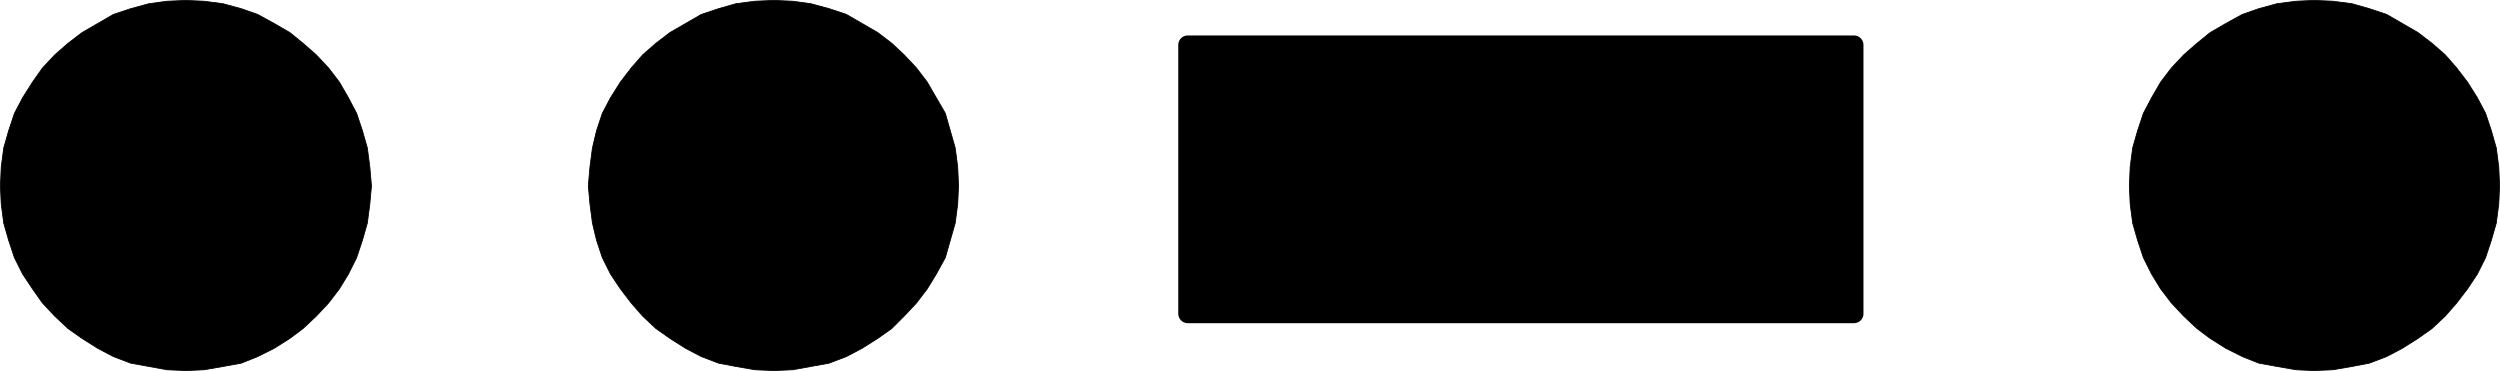
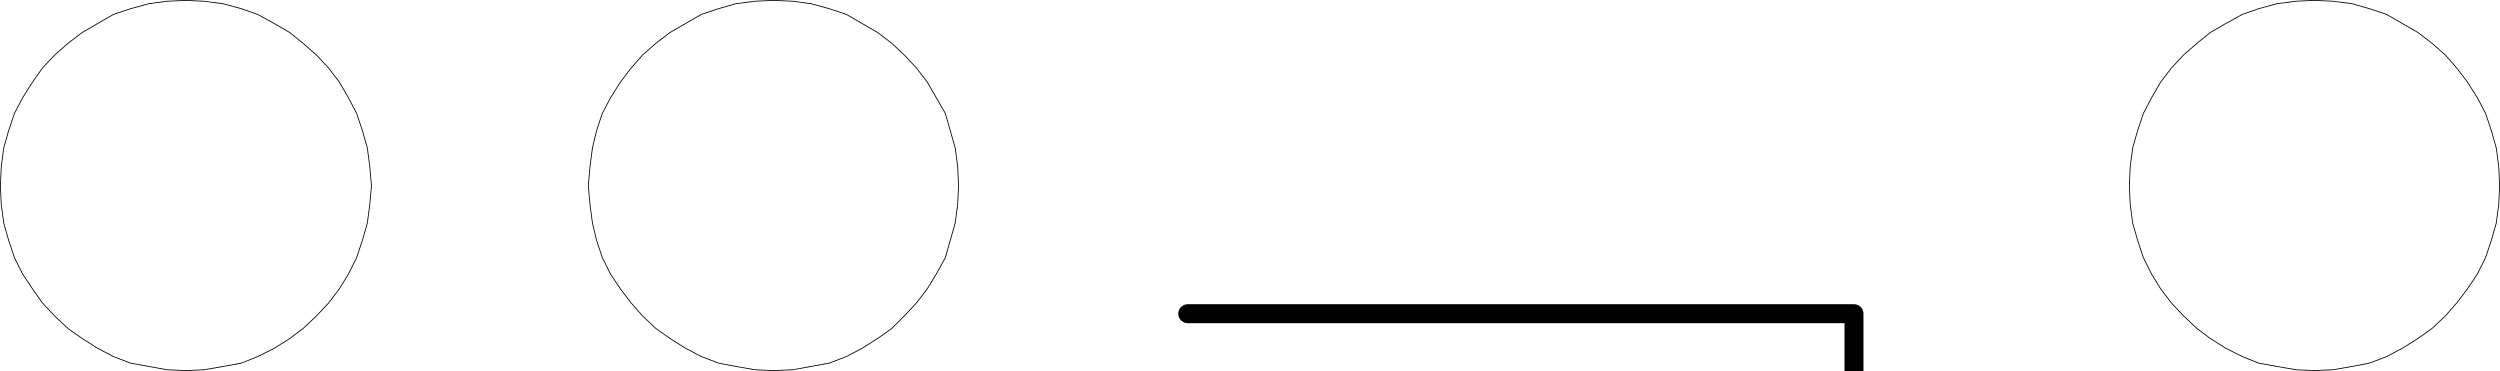
<svg xmlns="http://www.w3.org/2000/svg" xmlns:ns1="http://sodipodi.sourceforge.net/DTD/sodipodi-0.dtd" xmlns:ns2="http://www.inkscape.org/namespaces/inkscape" version="1.0" width="129.638mm" height="19.238mm" id="svg8" ns1:docname="Foxtrot.wmf">
  <ns1:namedview id="namedview8" pagecolor="#ffffff" bordercolor="#000000" borderopacity="0.25" ns2:showpageshadow="2" ns2:pageopacity="0.0" ns2:pagecheckerboard="0" ns2:deskcolor="#d1d1d1" ns2:document-units="mm" />
  <defs id="defs1">
    <pattern id="WMFhbasepattern" patternUnits="userSpaceOnUse" width="6" height="6" x="0" y="0" />
  </defs>
-   <path style="fill:#000000;fill-opacity:1;fill-rule:evenodd;stroke:none" d="M 36.441,72.629 32.724,72.467 29.169,71.821 25.614,71.175 22.22,69.882 19.15,68.266 16.079,66.327 13.332,64.388 10.746,61.965 8.322,59.38 6.383,56.633 4.444,53.724 2.828,50.493 1.697,47.1 0.727,43.707 0.242,39.99 0.081,36.436 l 0.162,-3.716 0.485,-3.716 0.97,-3.393 1.131,-3.393 1.616,-3.07 1.939,-3.07 1.939,-2.747 2.424,-2.585 2.586,-2.262 2.747,-2.101 3.07,-1.777 3.07,-1.777 3.394,-1.131 3.555,-0.969 3.555,-0.485 3.717,-0.162 3.555,0.162 3.717,0.485 3.555,0.969 3.232,1.131 3.232,1.777 3.07,1.777 2.586,2.101 2.586,2.262 2.424,2.585 2.101,2.747 1.778,3.07 1.616,3.07 1.131,3.393 0.97,3.393 0.485,3.716 0.323,3.716 -0.323,3.555 -0.485,3.716 -0.97,3.393 -1.131,3.393 -1.616,3.232 -1.778,2.908 -2.101,2.747 -2.424,2.585 -2.586,2.424 -2.586,1.939 -3.07,1.939 -3.232,1.616 -3.232,1.293 -3.555,0.646 -3.717,0.646 -3.555,0.162 z" id="path1" />
  <path style="fill:none;stroke:#000000;stroke-width:0.162px;stroke-linecap:round;stroke-linejoin:round;stroke-miterlimit:4;stroke-dasharray:none;stroke-opacity:1" d="M 36.441,72.629 32.724,72.467 29.169,71.821 25.614,71.175 22.22,69.882 19.15,68.266 16.079,66.327 13.332,64.388 10.746,61.965 8.322,59.38 6.383,56.633 4.444,53.724 2.828,50.493 1.697,47.1 0.727,43.707 0.242,39.99 0.081,36.436 l 0.162,-3.716 0.485,-3.716 0.97,-3.393 1.131,-3.393 1.616,-3.07 1.939,-3.07 1.939,-2.747 2.424,-2.585 2.586,-2.262 2.747,-2.101 3.07,-1.777 3.07,-1.777 3.394,-1.131 3.555,-0.969 3.555,-0.485 3.717,-0.162 3.555,0.162 3.717,0.485 3.555,0.969 3.232,1.131 3.232,1.777 3.07,1.777 2.586,2.101 2.586,2.262 2.424,2.585 2.101,2.747 1.778,3.07 1.616,3.07 1.131,3.393 0.97,3.393 0.485,3.716 0.323,3.716 -0.323,3.555 -0.485,3.716 -0.97,3.393 -1.131,3.393 -1.616,3.232 -1.778,2.908 -2.101,2.747 -2.424,2.585 -2.586,2.424 -2.586,1.939 -3.07,1.939 -3.232,1.616 -3.232,1.293 -3.555,0.646 -3.717,0.646 -3.555,0.162 v 0" id="path2" />
-   <path style="fill:#000000;fill-opacity:1;fill-rule:evenodd;stroke:none" d="m 151.661,72.629 -3.717,-0.162 -3.717,-0.646 -3.394,-0.646 -3.394,-1.293 -3.07,-1.616 -3.07,-1.939 -2.747,-1.939 -2.586,-2.424 -2.262,-2.585 -2.101,-2.747 -1.939,-2.908 -1.616,-3.232 -1.131,-3.393 -0.808,-3.393 -0.485,-3.716 -0.323,-3.555 0.323,-3.716 0.485,-3.716 0.808,-3.393 1.131,-3.393 1.616,-3.07 1.939,-3.07 2.101,-2.747 2.262,-2.585 2.586,-2.262 2.747,-2.101 3.07,-1.777 3.07,-1.777 3.394,-1.131 3.394,-0.969 3.717,-0.485 3.717,-0.162 3.717,0.162 3.555,0.485 3.555,0.969 3.394,1.131 3.07,1.777 3.07,1.777 2.747,2.101 2.424,2.262 2.424,2.585 2.101,2.747 1.778,3.07 1.778,3.07 0.97,3.393 0.97,3.393 0.485,3.716 0.162,3.716 -0.162,3.555 -0.485,3.716 -0.97,3.393 -0.97,3.393 -1.778,3.232 -1.778,2.908 -2.101,2.747 -2.424,2.585 -2.424,2.424 -2.747,1.939 -3.07,1.939 -3.07,1.616 -3.394,1.293 -3.555,0.646 -3.555,0.646 -3.717,0.162 z" id="path3" />
  <path style="fill:none;stroke:#000000;stroke-width:0.162px;stroke-linecap:round;stroke-linejoin:round;stroke-miterlimit:4;stroke-dasharray:none;stroke-opacity:1" d="m 151.661,72.629 -3.717,-0.162 -3.717,-0.646 -3.394,-0.646 -3.394,-1.293 -3.07,-1.616 -3.07,-1.939 -2.747,-1.939 -2.586,-2.424 -2.262,-2.585 -2.101,-2.747 -1.939,-2.908 -1.616,-3.232 -1.131,-3.393 -0.808,-3.393 -0.485,-3.716 -0.323,-3.555 0.323,-3.716 0.485,-3.716 0.808,-3.393 1.131,-3.393 1.616,-3.07 1.939,-3.07 2.101,-2.747 2.262,-2.585 2.586,-2.262 2.747,-2.101 3.07,-1.777 3.07,-1.777 3.394,-1.131 3.394,-0.969 3.717,-0.485 3.717,-0.162 3.717,0.162 3.555,0.485 3.555,0.969 3.394,1.131 3.07,1.777 3.07,1.777 2.747,2.101 2.424,2.262 2.424,2.585 2.101,2.747 1.778,3.07 1.778,3.07 0.97,3.393 0.97,3.393 0.485,3.716 0.162,3.716 -0.162,3.555 -0.485,3.716 -0.97,3.393 -0.97,3.393 -1.778,3.232 -1.778,2.908 -2.101,2.747 -2.424,2.585 -2.424,2.424 -2.747,1.939 -3.07,1.939 -3.07,1.616 -3.394,1.293 -3.555,0.646 -3.555,0.646 -3.717,0.162 v 0" id="path4" />
-   <path style="fill:#000000;fill-opacity:1;fill-rule:evenodd;stroke:none" d="m 453.53,72.629 -3.555,-0.162 -3.717,-0.646 -3.555,-0.646 -3.232,-1.293 -3.232,-1.616 -3.07,-1.939 -2.586,-1.939 -2.586,-2.424 -2.424,-2.585 -2.101,-2.747 -1.778,-2.908 -1.616,-3.232 -1.131,-3.393 -0.97,-3.393 -0.485,-3.716 -0.162,-3.555 0.162,-3.716 0.485,-3.716 0.97,-3.393 1.131,-3.393 1.616,-3.07 1.778,-3.07 2.101,-2.747 2.424,-2.585 2.586,-2.262 2.586,-2.101 3.07,-1.777 3.232,-1.777 3.232,-1.131 3.555,-0.969 3.717,-0.485 3.555,-0.162 3.717,0.162 3.717,0.485 3.394,0.969 3.394,1.131 3.07,1.777 3.07,1.777 2.747,2.101 2.586,2.262 2.262,2.585 2.101,2.747 1.939,3.07 1.616,3.07 1.131,3.393 0.97,3.393 0.485,3.716 0.162,3.716 -0.162,3.555 -0.485,3.716 -0.97,3.393 -1.131,3.393 -1.616,3.232 -1.939,2.908 -2.101,2.747 -2.262,2.585 -2.586,2.424 -2.747,1.939 -3.07,1.939 -3.07,1.616 -3.394,1.293 -3.394,0.646 -3.717,0.646 -3.717,0.162 z" id="path5" />
  <path style="fill:none;stroke:#000000;stroke-width:0.162px;stroke-linecap:round;stroke-linejoin:round;stroke-miterlimit:4;stroke-dasharray:none;stroke-opacity:1" d="m 453.53,72.629 -3.555,-0.162 -3.717,-0.646 -3.555,-0.646 -3.232,-1.293 -3.232,-1.616 -3.07,-1.939 -2.586,-1.939 -2.586,-2.424 -2.424,-2.585 -2.101,-2.747 -1.778,-2.908 -1.616,-3.232 -1.131,-3.393 -0.97,-3.393 -0.485,-3.716 -0.162,-3.555 0.162,-3.716 0.485,-3.716 0.97,-3.393 1.131,-3.393 1.616,-3.07 1.778,-3.07 2.101,-2.747 2.424,-2.585 2.586,-2.262 2.586,-2.101 3.07,-1.777 3.232,-1.777 3.232,-1.131 3.555,-0.969 3.717,-0.485 3.555,-0.162 3.717,0.162 3.717,0.485 3.394,0.969 3.394,1.131 3.07,1.777 3.07,1.777 2.747,2.101 2.586,2.262 2.262,2.585 2.101,2.747 1.939,3.07 1.616,3.07 1.131,3.393 0.97,3.393 0.485,3.716 0.162,3.716 -0.162,3.555 -0.485,3.716 -0.97,3.393 -1.131,3.393 -1.616,3.232 -1.939,2.908 -2.101,2.747 -2.262,2.585 -2.586,2.424 -2.747,1.939 -3.07,1.939 -3.07,1.616 -3.394,1.293 -3.394,0.646 -3.717,0.646 -3.717,0.162 v 0" id="path6" />
-   <path style="fill:#000000;fill-opacity:1;fill-rule:evenodd;stroke:none" d="M 363.357,61.48 H 232.785 V 8.806 H 363.357 V 61.48 Z" id="path7" />
-   <path style="fill:none;stroke:#000000;stroke-width:3.717px;stroke-linecap:round;stroke-linejoin:round;stroke-miterlimit:4;stroke-dasharray:none;stroke-opacity:1" d="M 363.357,61.48 H 232.785 V 8.806 h 130.573 v 52.674 0" id="path8" />
+   <path style="fill:none;stroke:#000000;stroke-width:3.717px;stroke-linecap:round;stroke-linejoin:round;stroke-miterlimit:4;stroke-dasharray:none;stroke-opacity:1" d="M 363.357,61.48 H 232.785 h 130.573 v 52.674 0" id="path8" />
</svg>